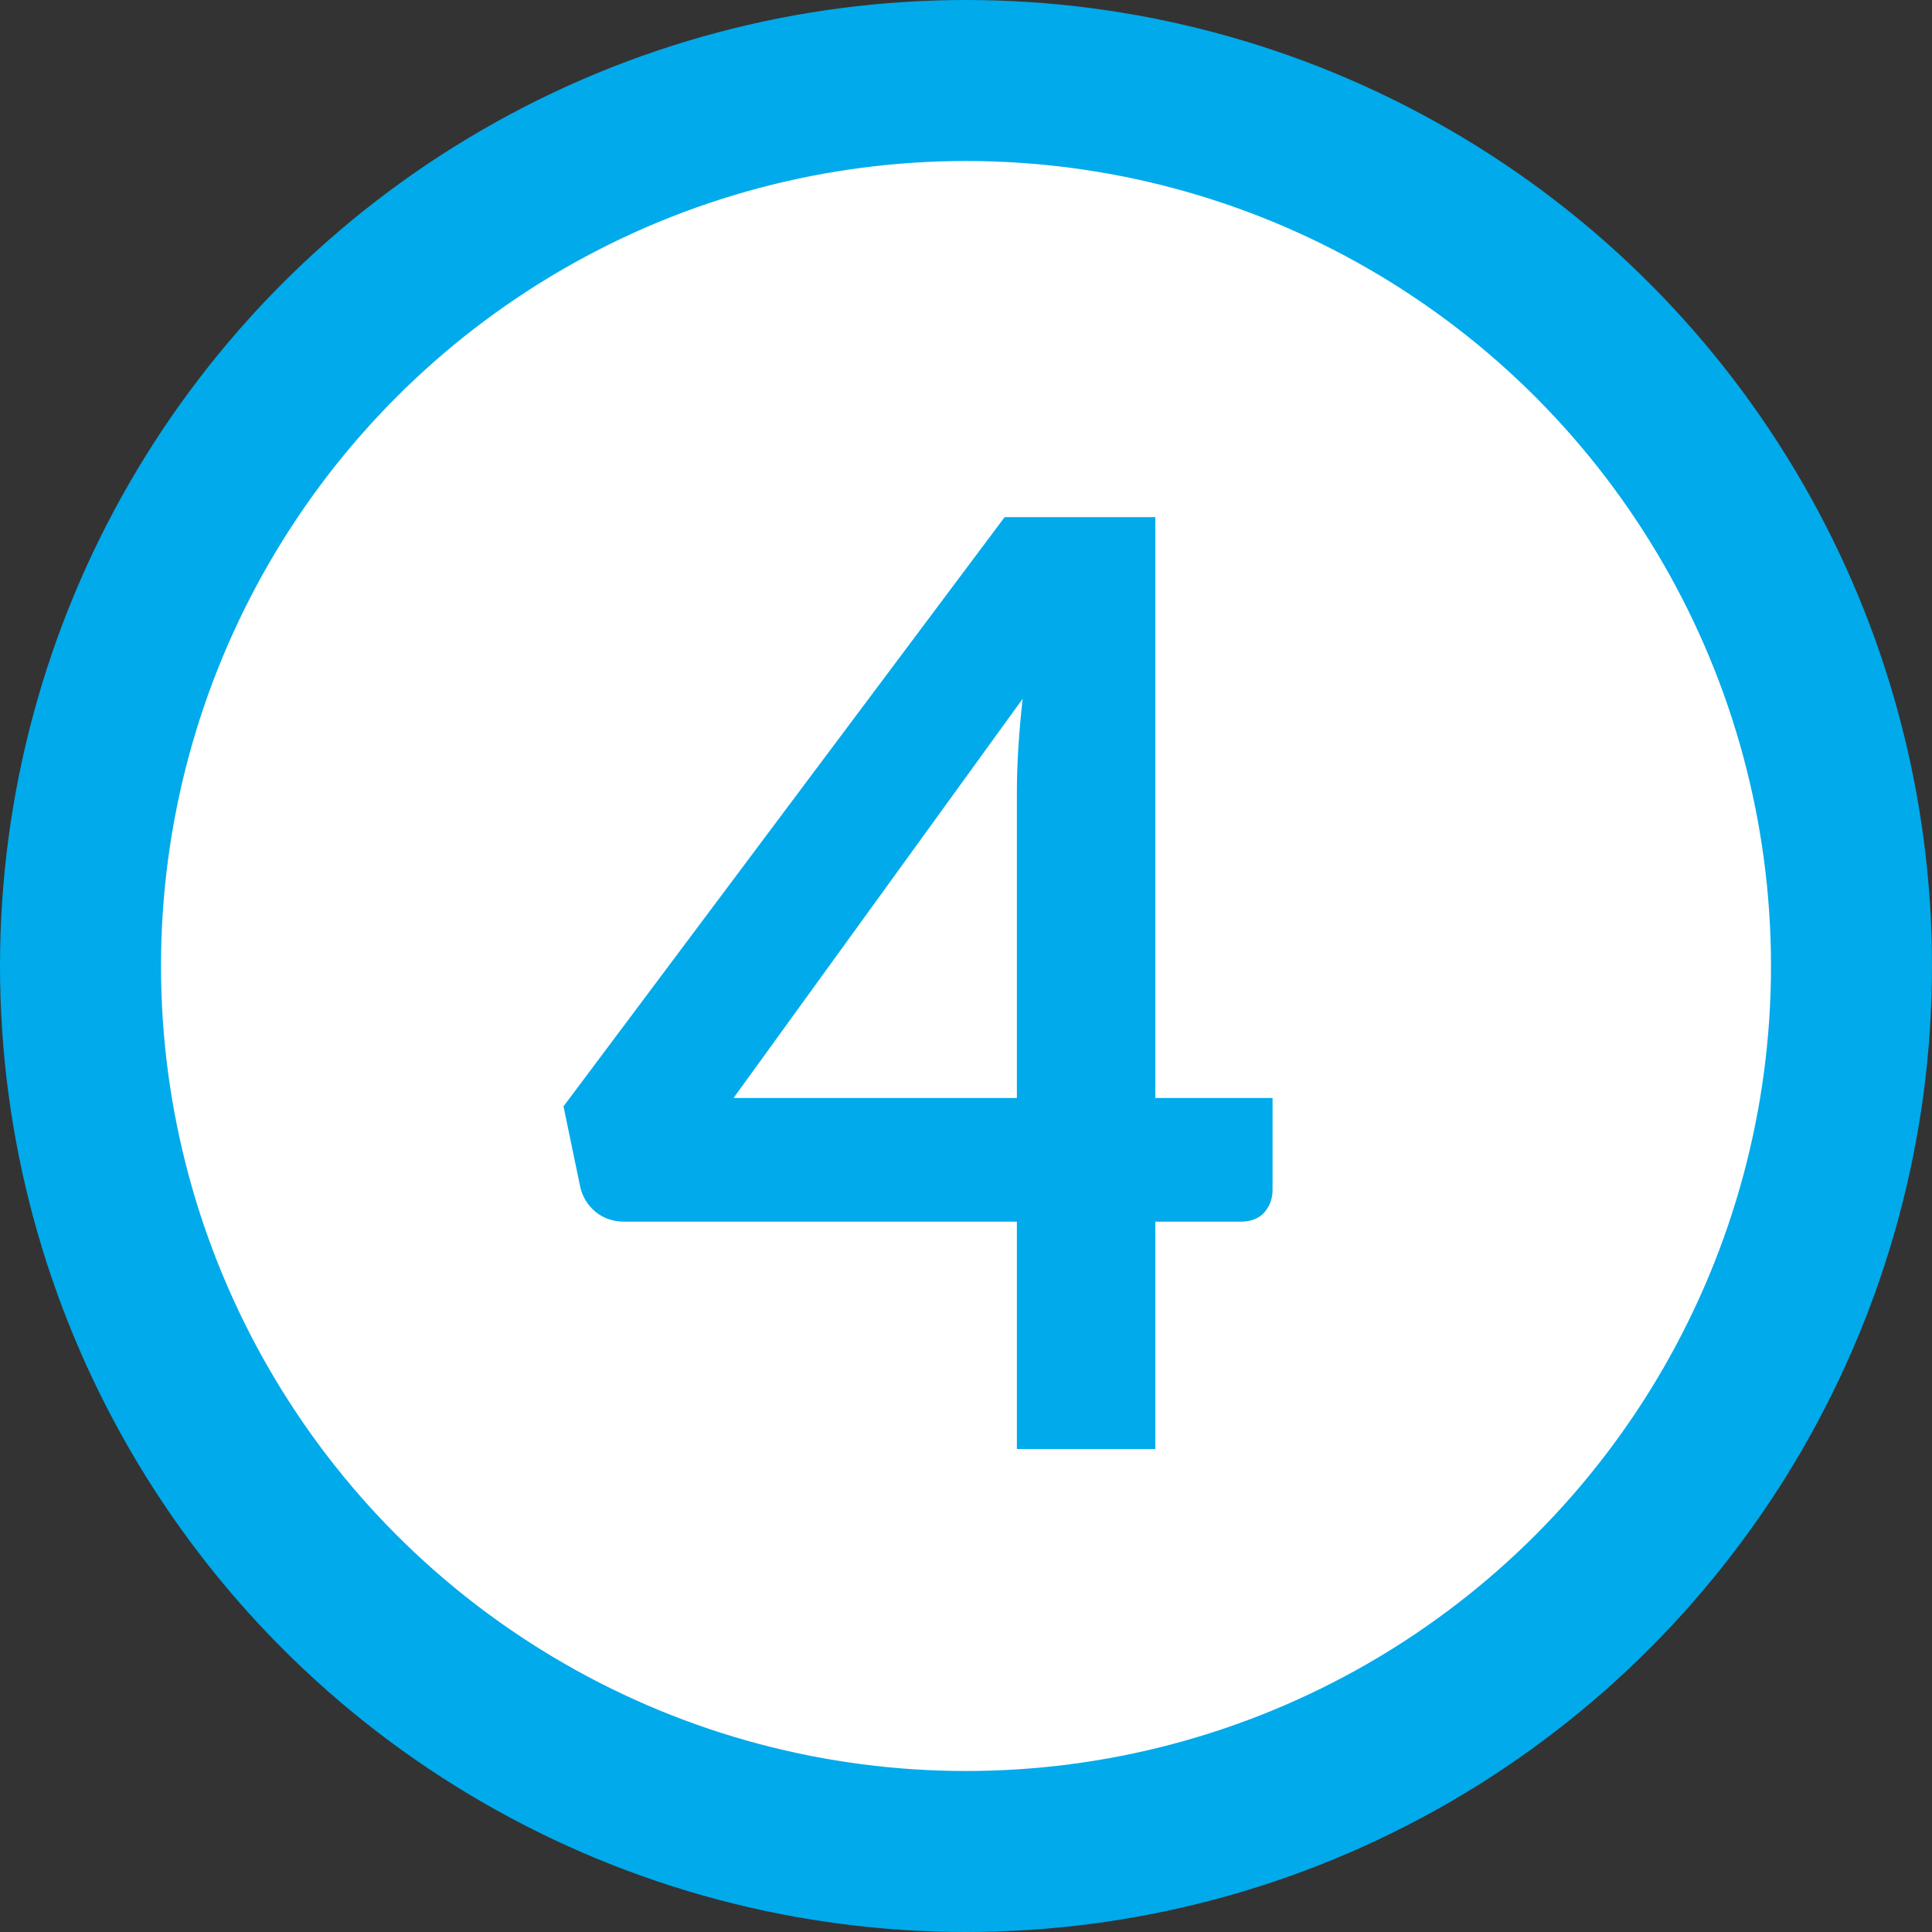
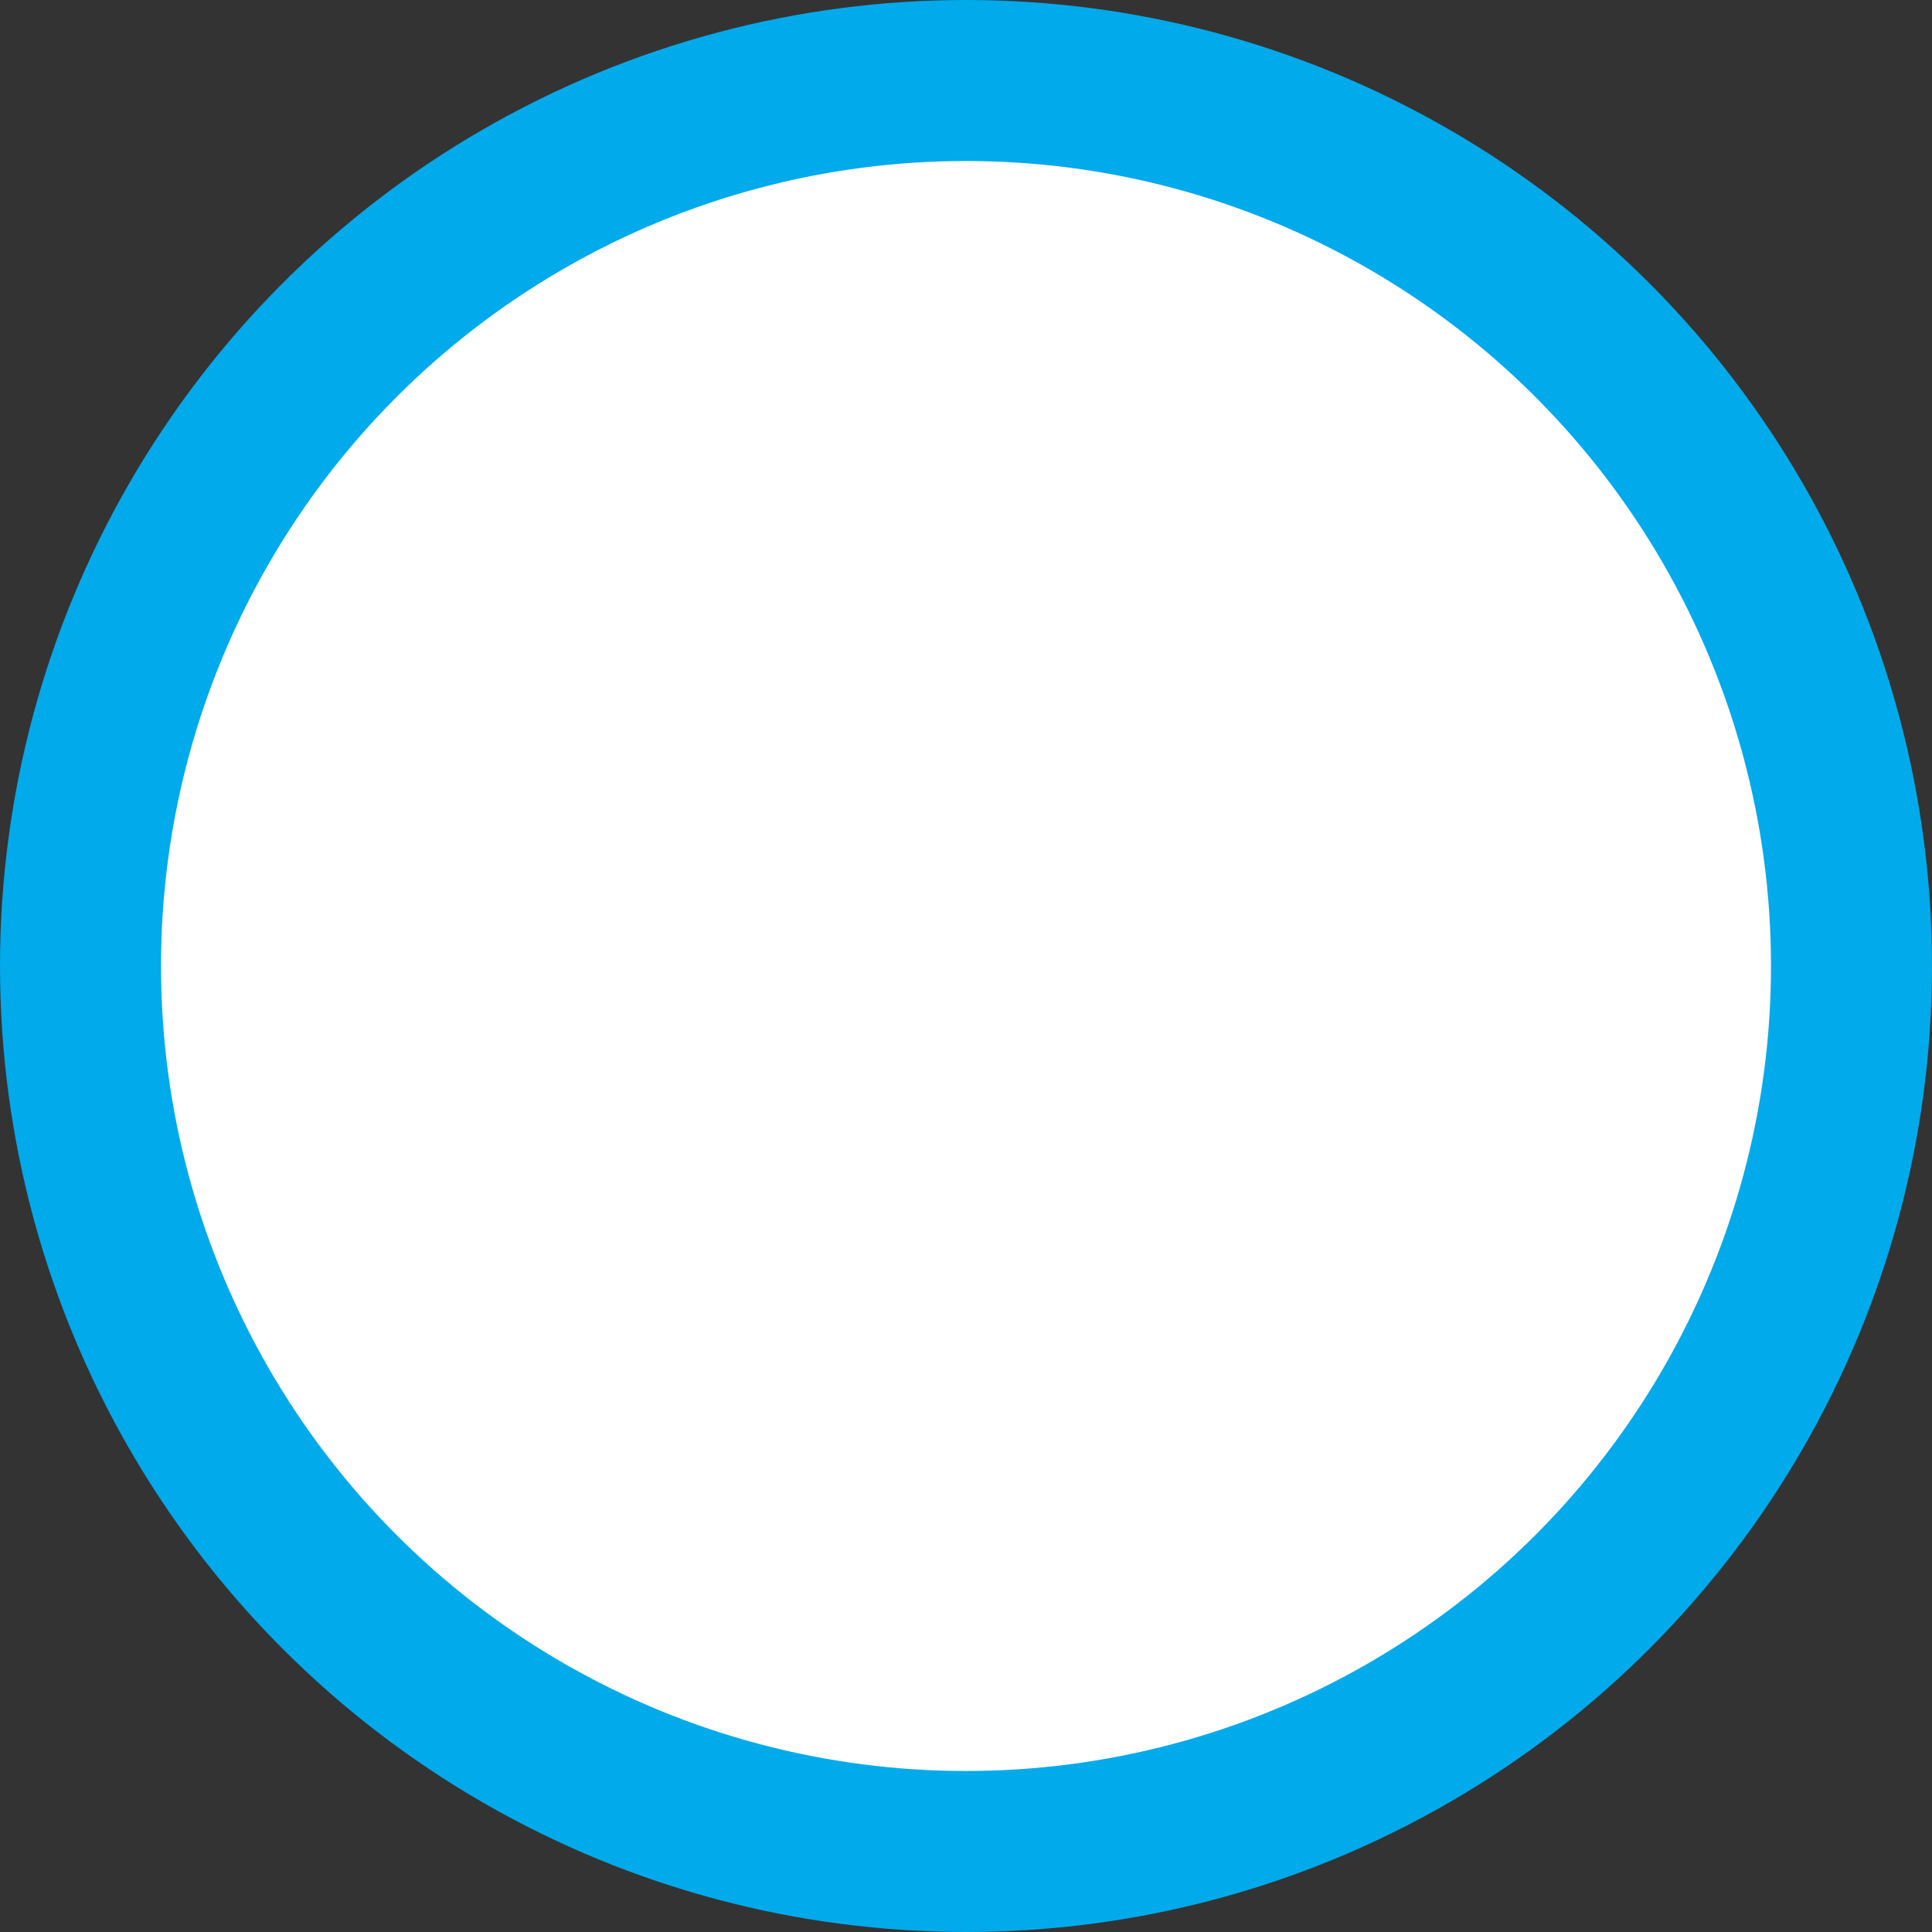
<svg xmlns="http://www.w3.org/2000/svg" width="24" height="24" viewBox="0 0 24 24" fill="none">
  <rect x="0" y="0" width="24" height="24" fill="#333333" stroke="none" />
  <circle cx="12" cy="12" r="11" transform="rotate(-180 12 12)" fill="white" stroke="#00AAEB" stroke-width="2" />
-   <path d="M14.352 13.64H15.808V14.784C15.808 14.89 15.773 14.984 15.704 15.064C15.635 15.139 15.536 15.176 15.408 15.176H14.352V18H12.632V15.176H7.752C7.619 15.176 7.501 15.136 7.4 15.056C7.299 14.97 7.235 14.867 7.208 14.744L7 13.744L12.48 6.424H14.352V13.64ZM12.632 9.856C12.632 9.498 12.656 9.106 12.704 8.68L9.112 13.64H12.632V9.856Z" fill="#00AAEB" />
</svg>